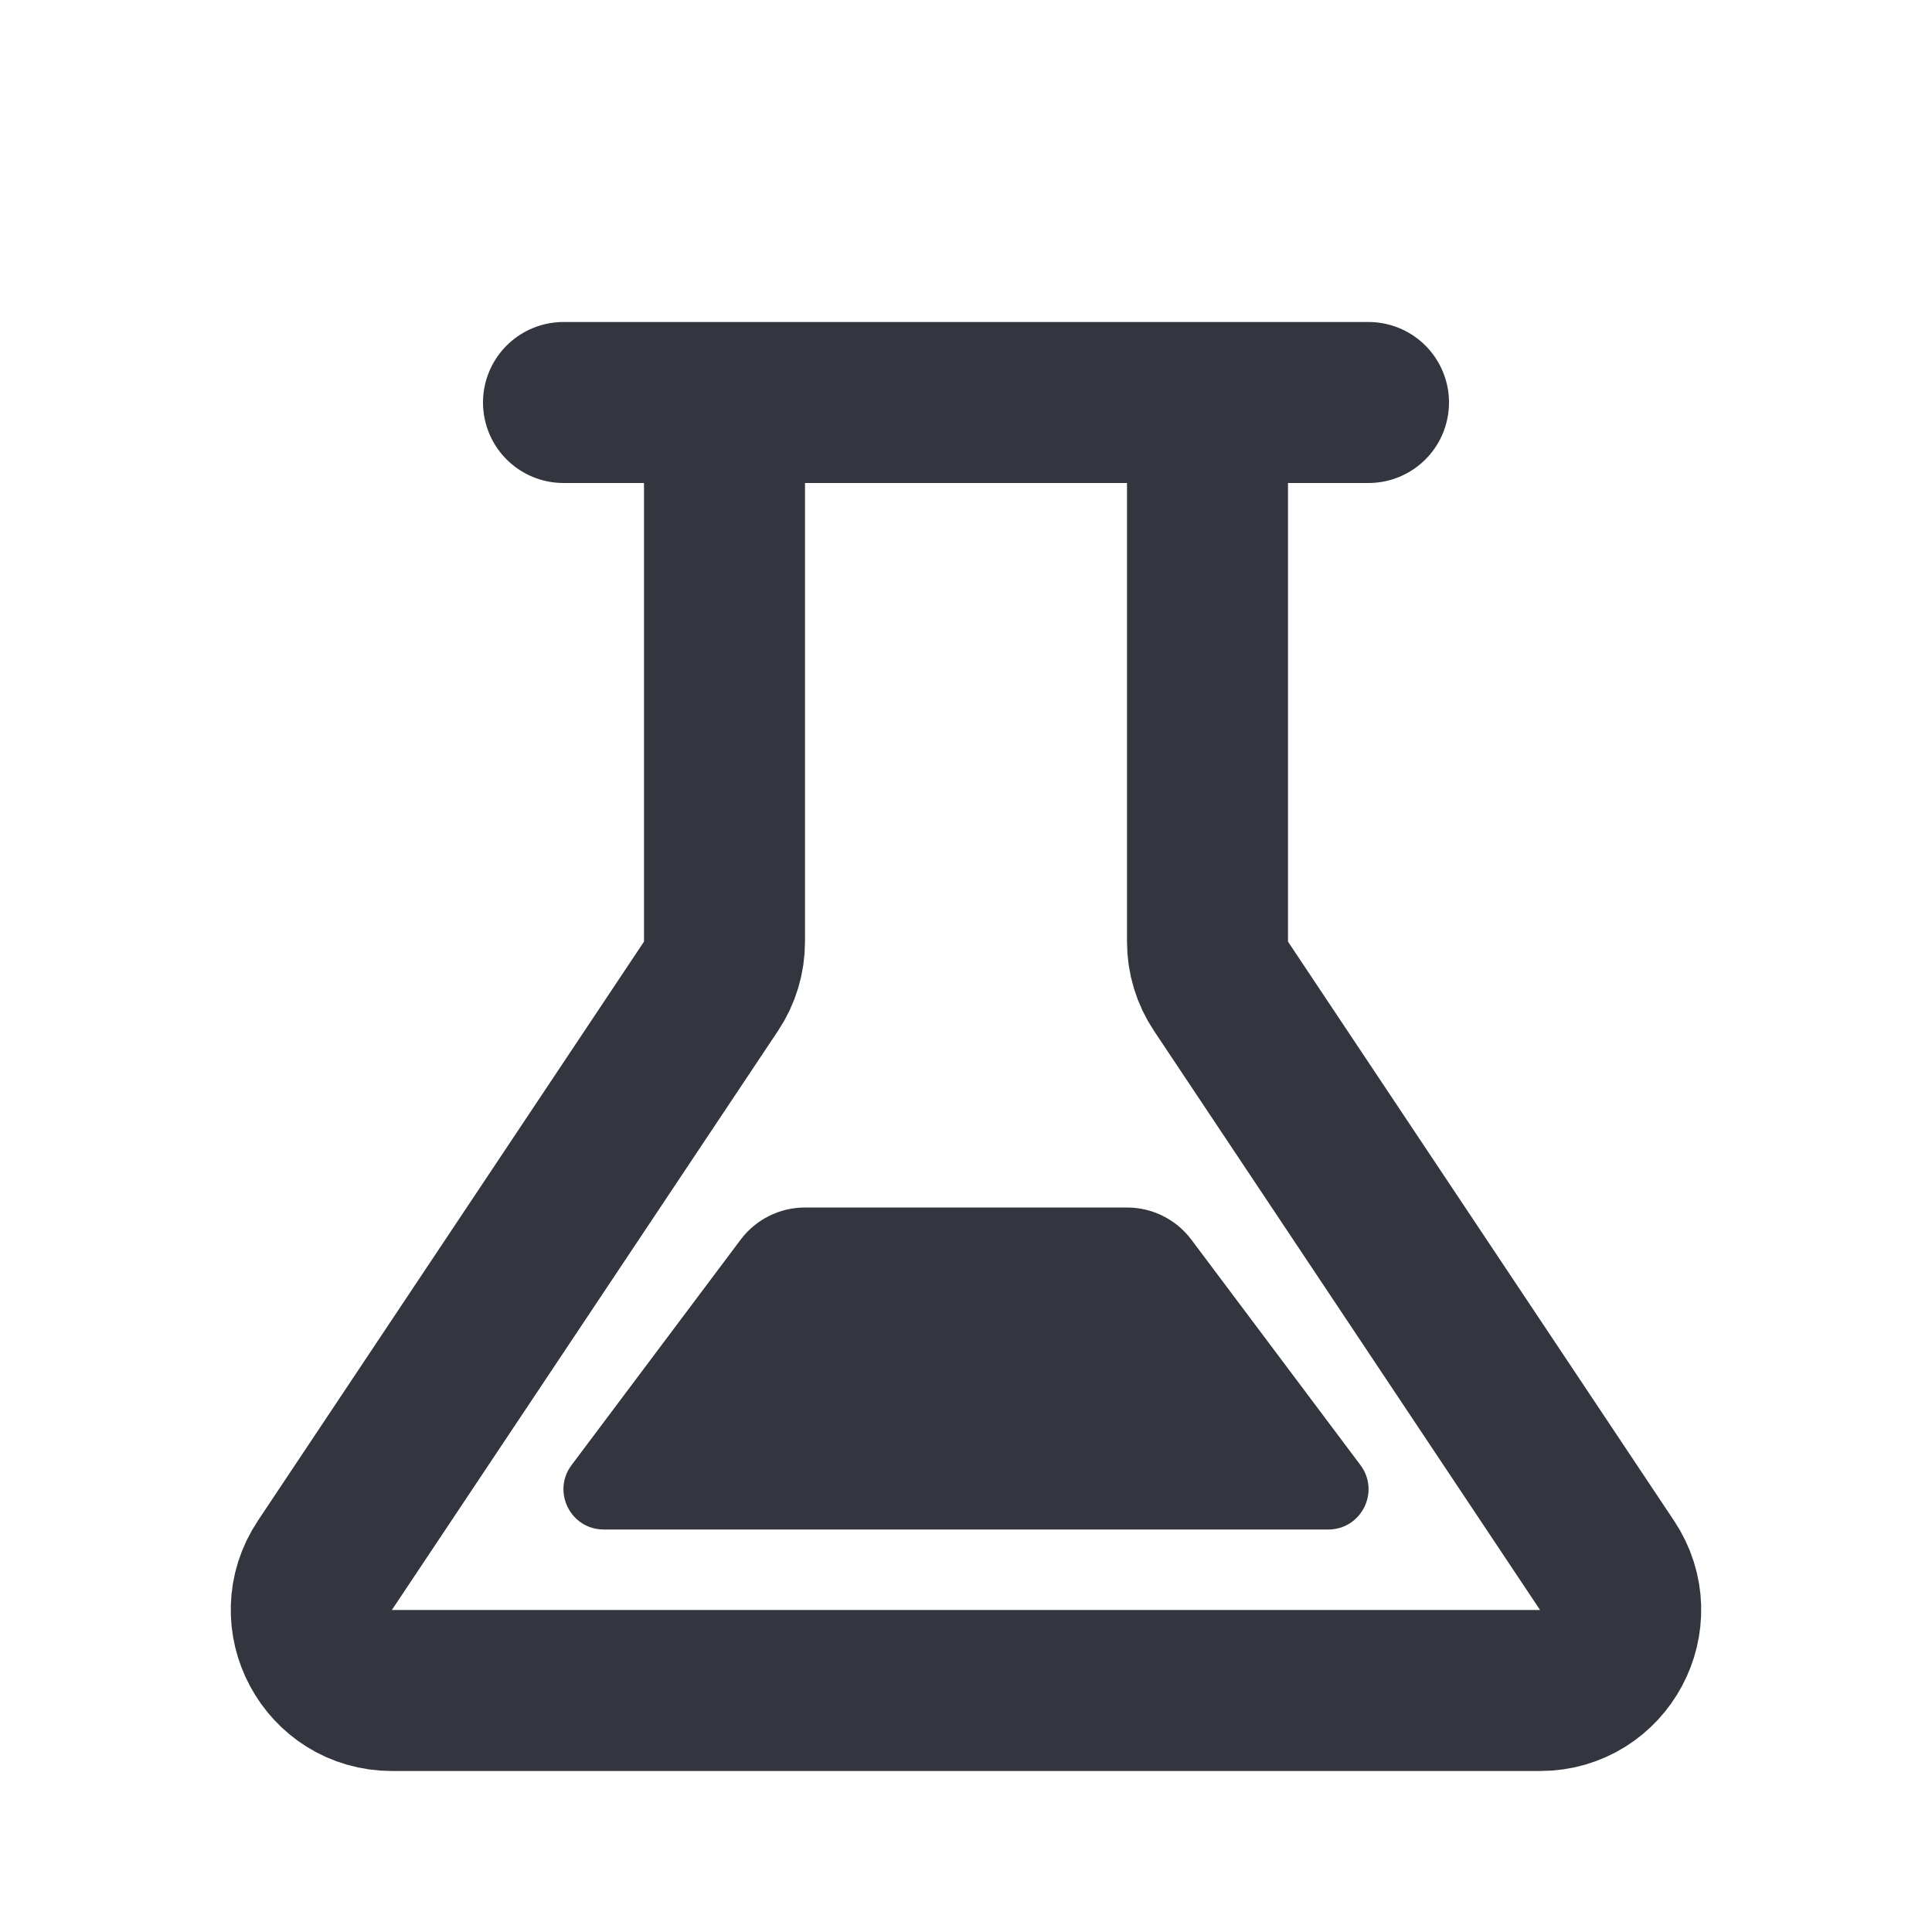
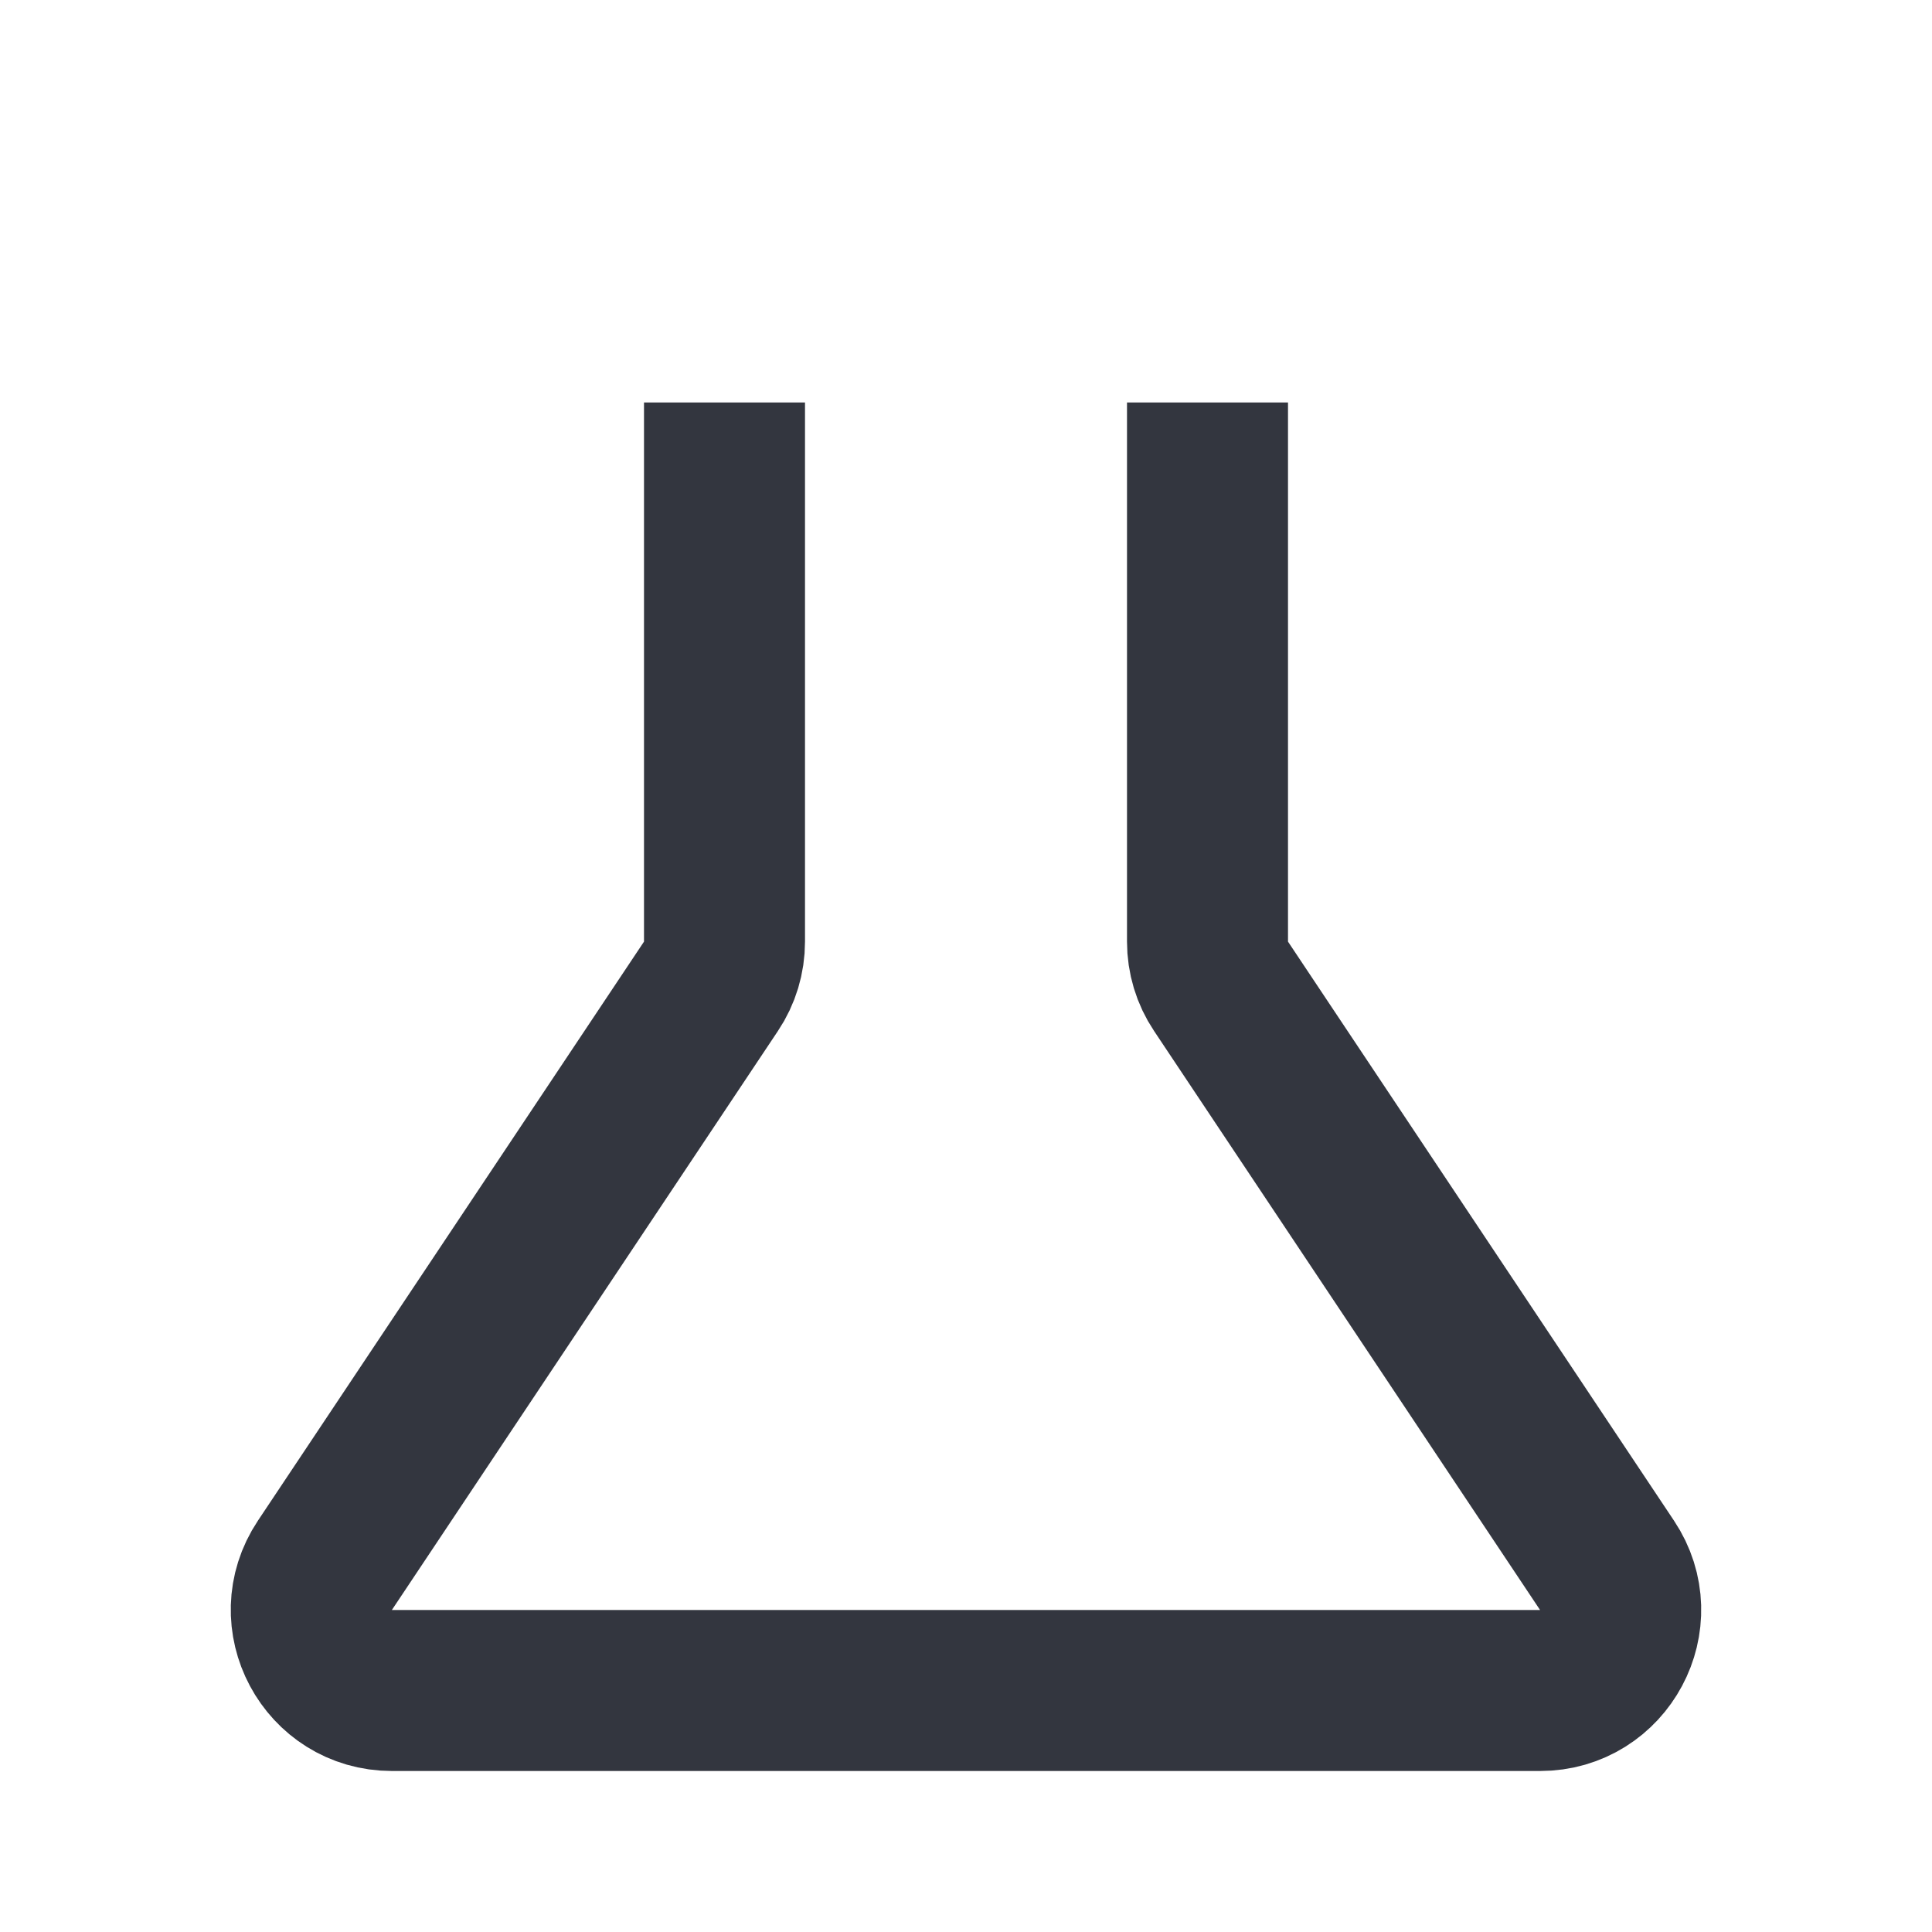
<svg xmlns="http://www.w3.org/2000/svg" width="800px" height="800px" viewBox="0 0 24 24" fill="none">
  <path d="M15 5V11.697C15 11.895 15.058 12.088 15.168 12.252L19.963 19.445C20.407 20.11 19.93 21 19.131 21H4.869C4.07 21 3.593 20.11 4.036 19.445L8.832 12.252C8.942 12.088 9 11.895 9 11.697V5" stroke="#33363F" stroke-width="2" stroke-linejoin="round" />
-   <path d="M16.9 18.2L14.8 15.4C14.611 15.148 14.315 15 14 15H10C9.685 15 9.389 15.148 9.2 15.4L7.1 18.2C6.853 18.53 7.088 19 7.5 19H16.5C16.912 19 17.147 18.53 16.9 18.2Z" fill="#33363F" />
-   <path d="M7 5H17" stroke="#33363F" stroke-width="2" stroke-linecap="round" stroke-linejoin="round" />
</svg>